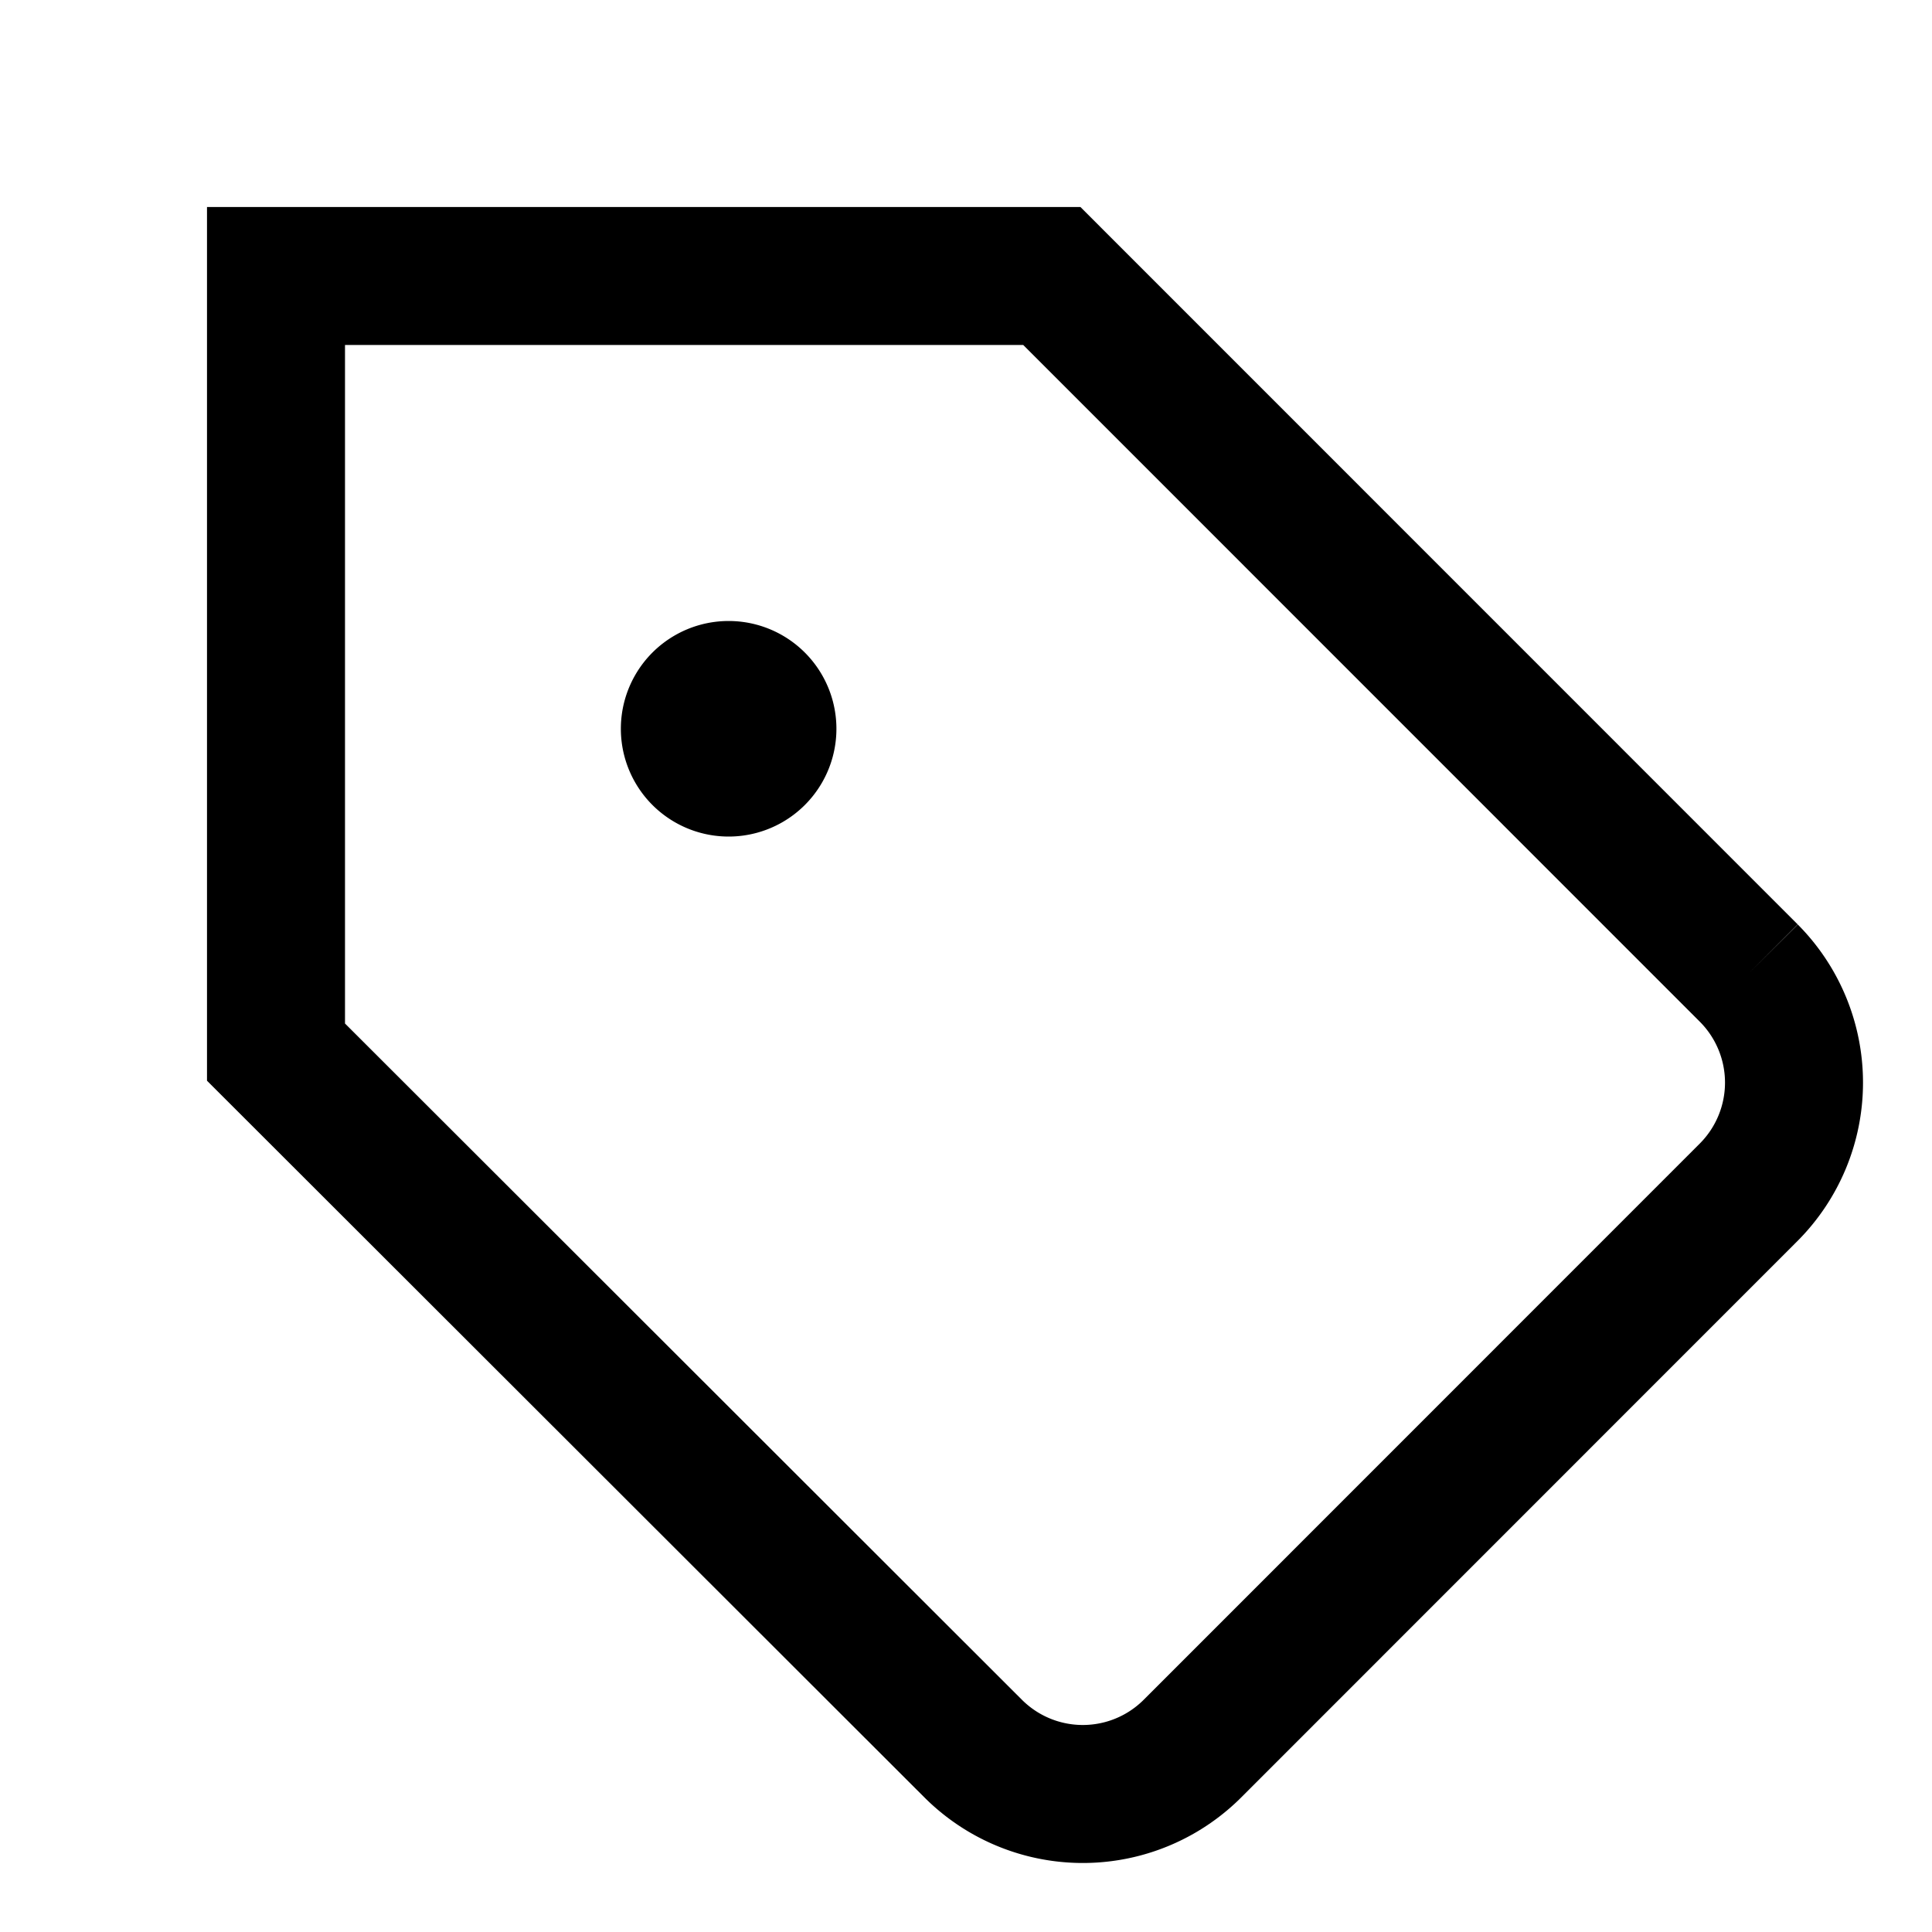
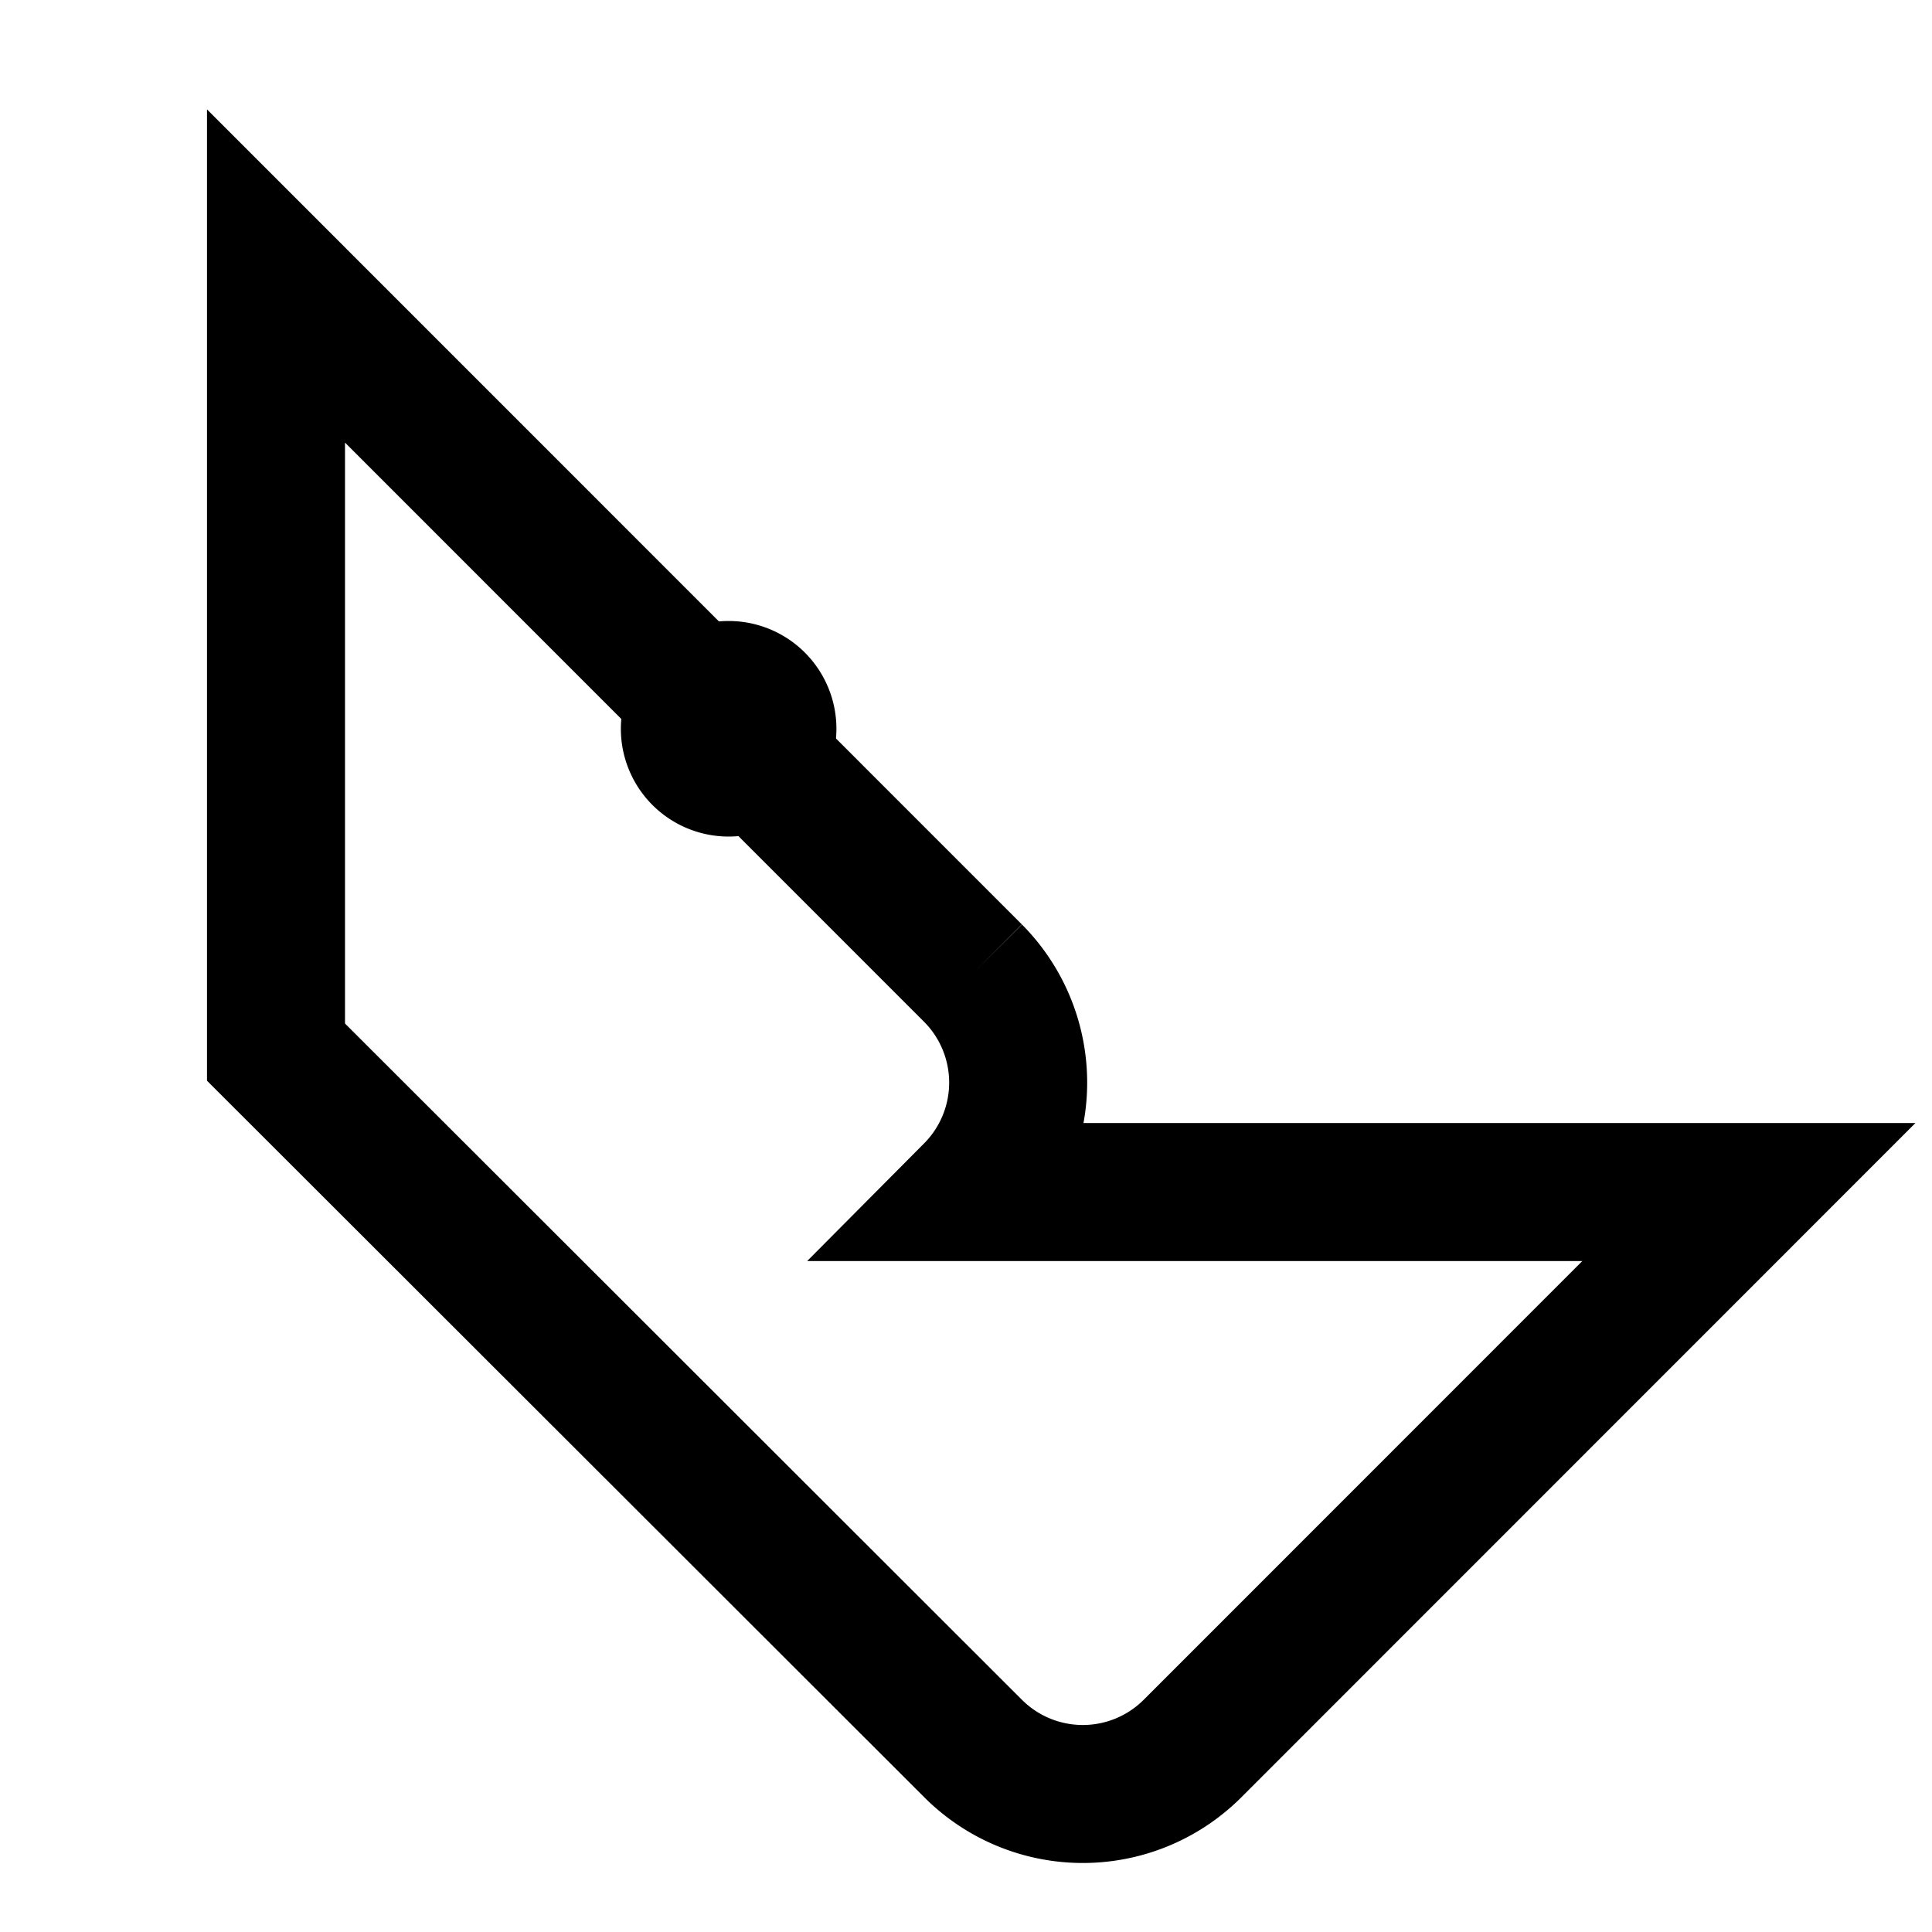
<svg xmlns="http://www.w3.org/2000/svg" width="14" height="14" viewBox="0 0 14 14">
  <g fill="none" fill-rule="evenodd">
-     <path d="M0 0h14v14H0z" />
-     <path d="M12.673 8.638 8.642 12.67a1.124 1.124 0 0 1-1.591 0L2 7.624V2h5.622l5.051 5.052a1.125 1.125 0 0 1 0 1.586z" stroke="#000" />
+     <path d="M12.673 8.638 8.642 12.67a1.124 1.124 0 0 1-1.591 0L2 7.624V2l5.051 5.052a1.125 1.125 0 0 1 0 1.586z" stroke="#000" />
    <path d="M5.28 6.062a.781.781 0 1 0 0-1.562.781.781 0 0 0 0 1.562z" fill="#000" />
  </g>
</svg>